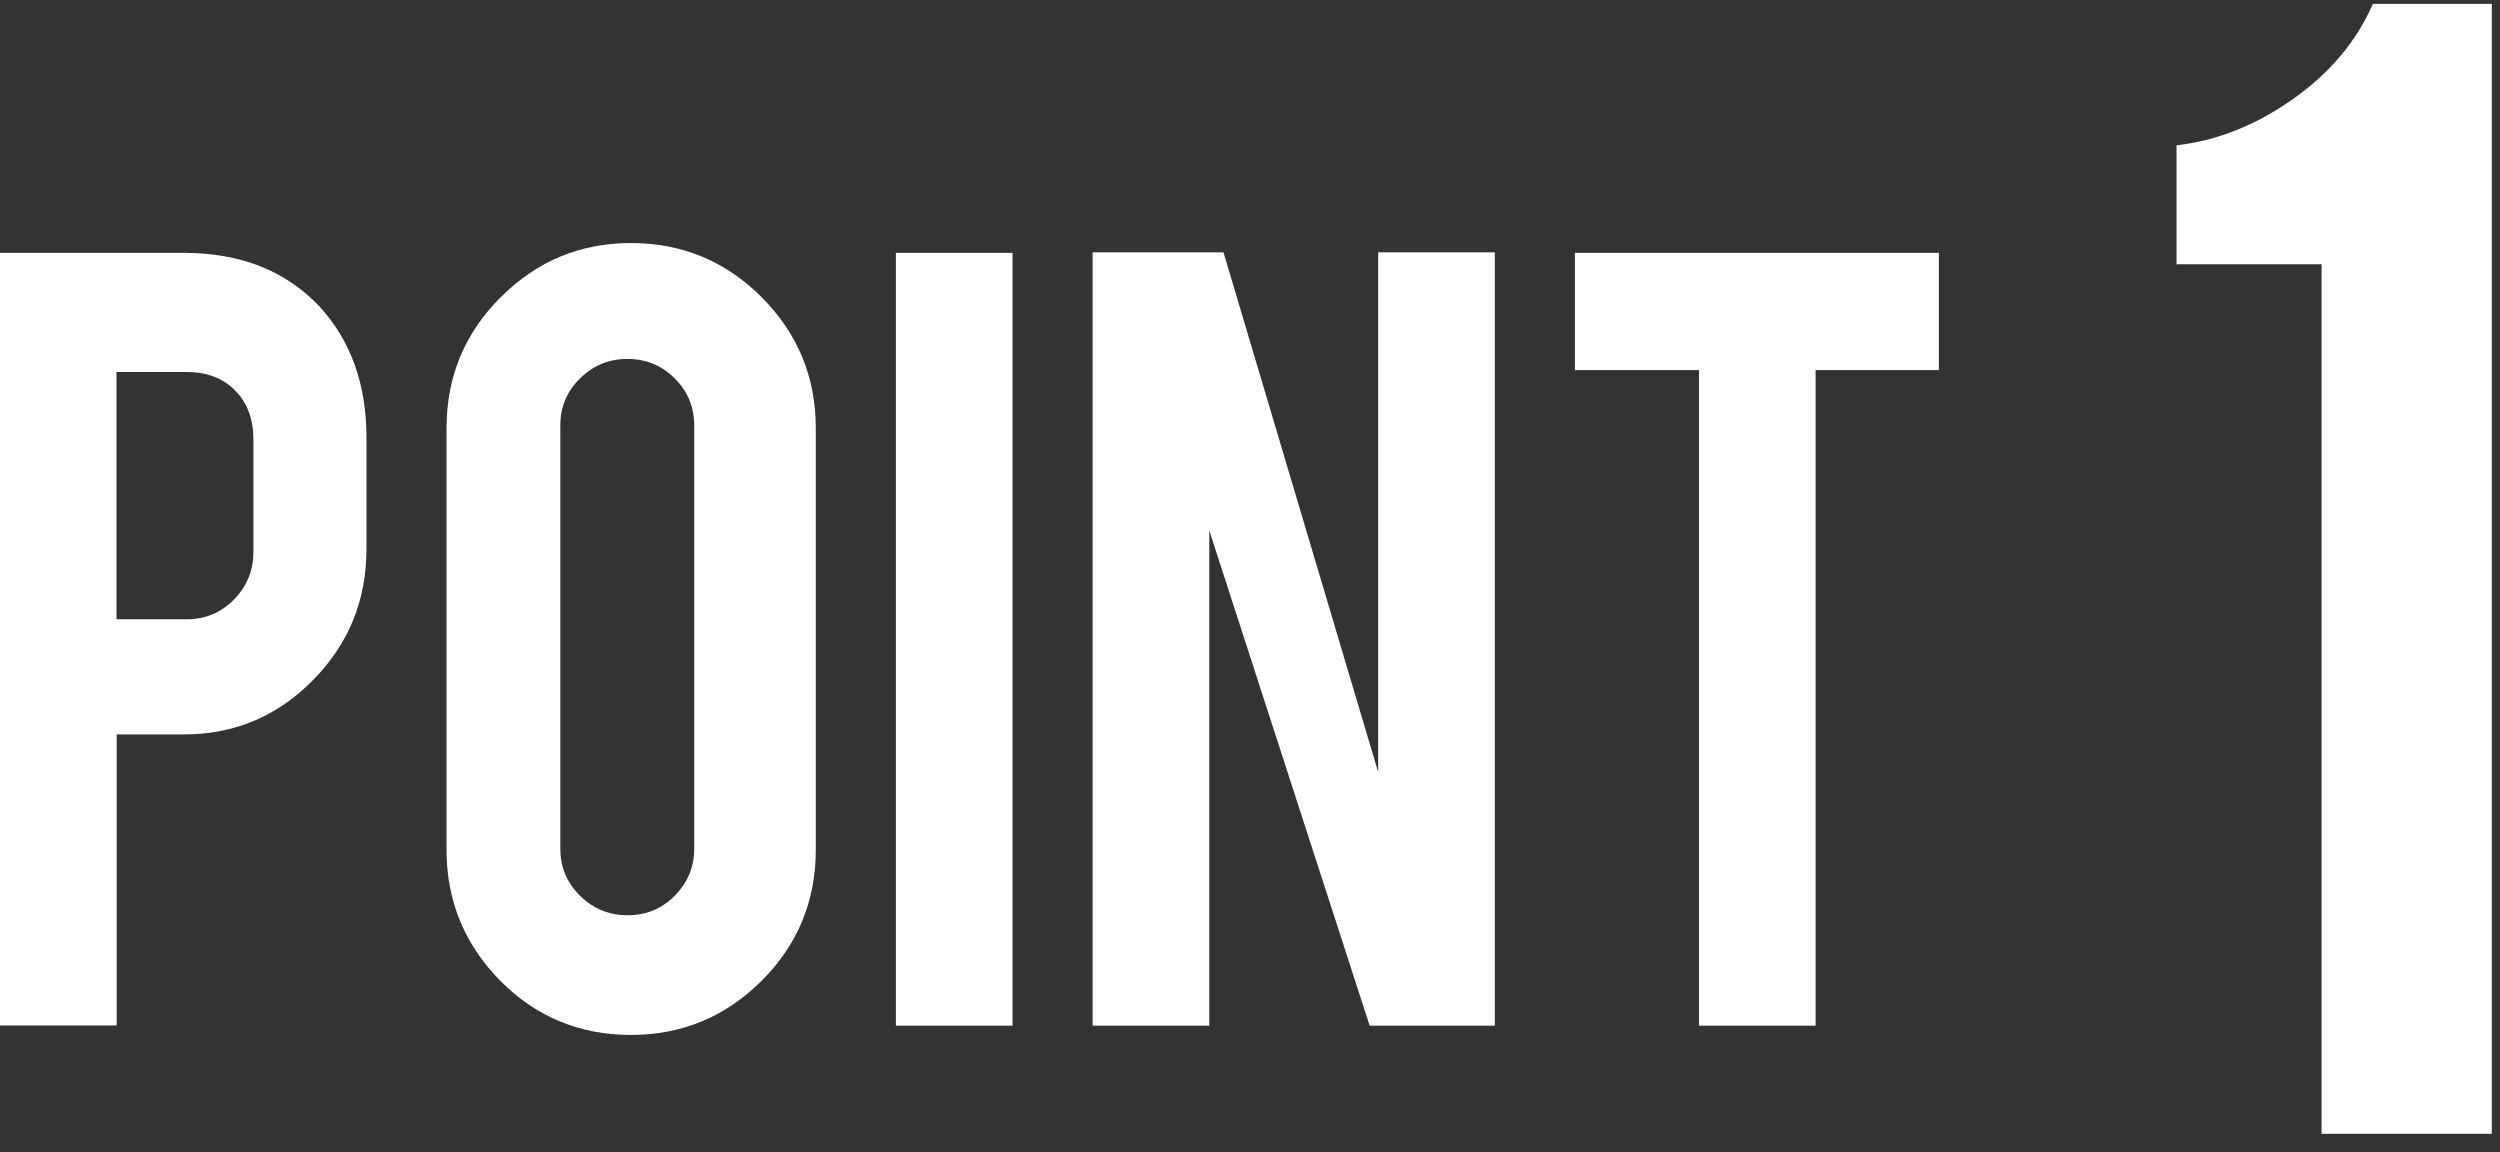
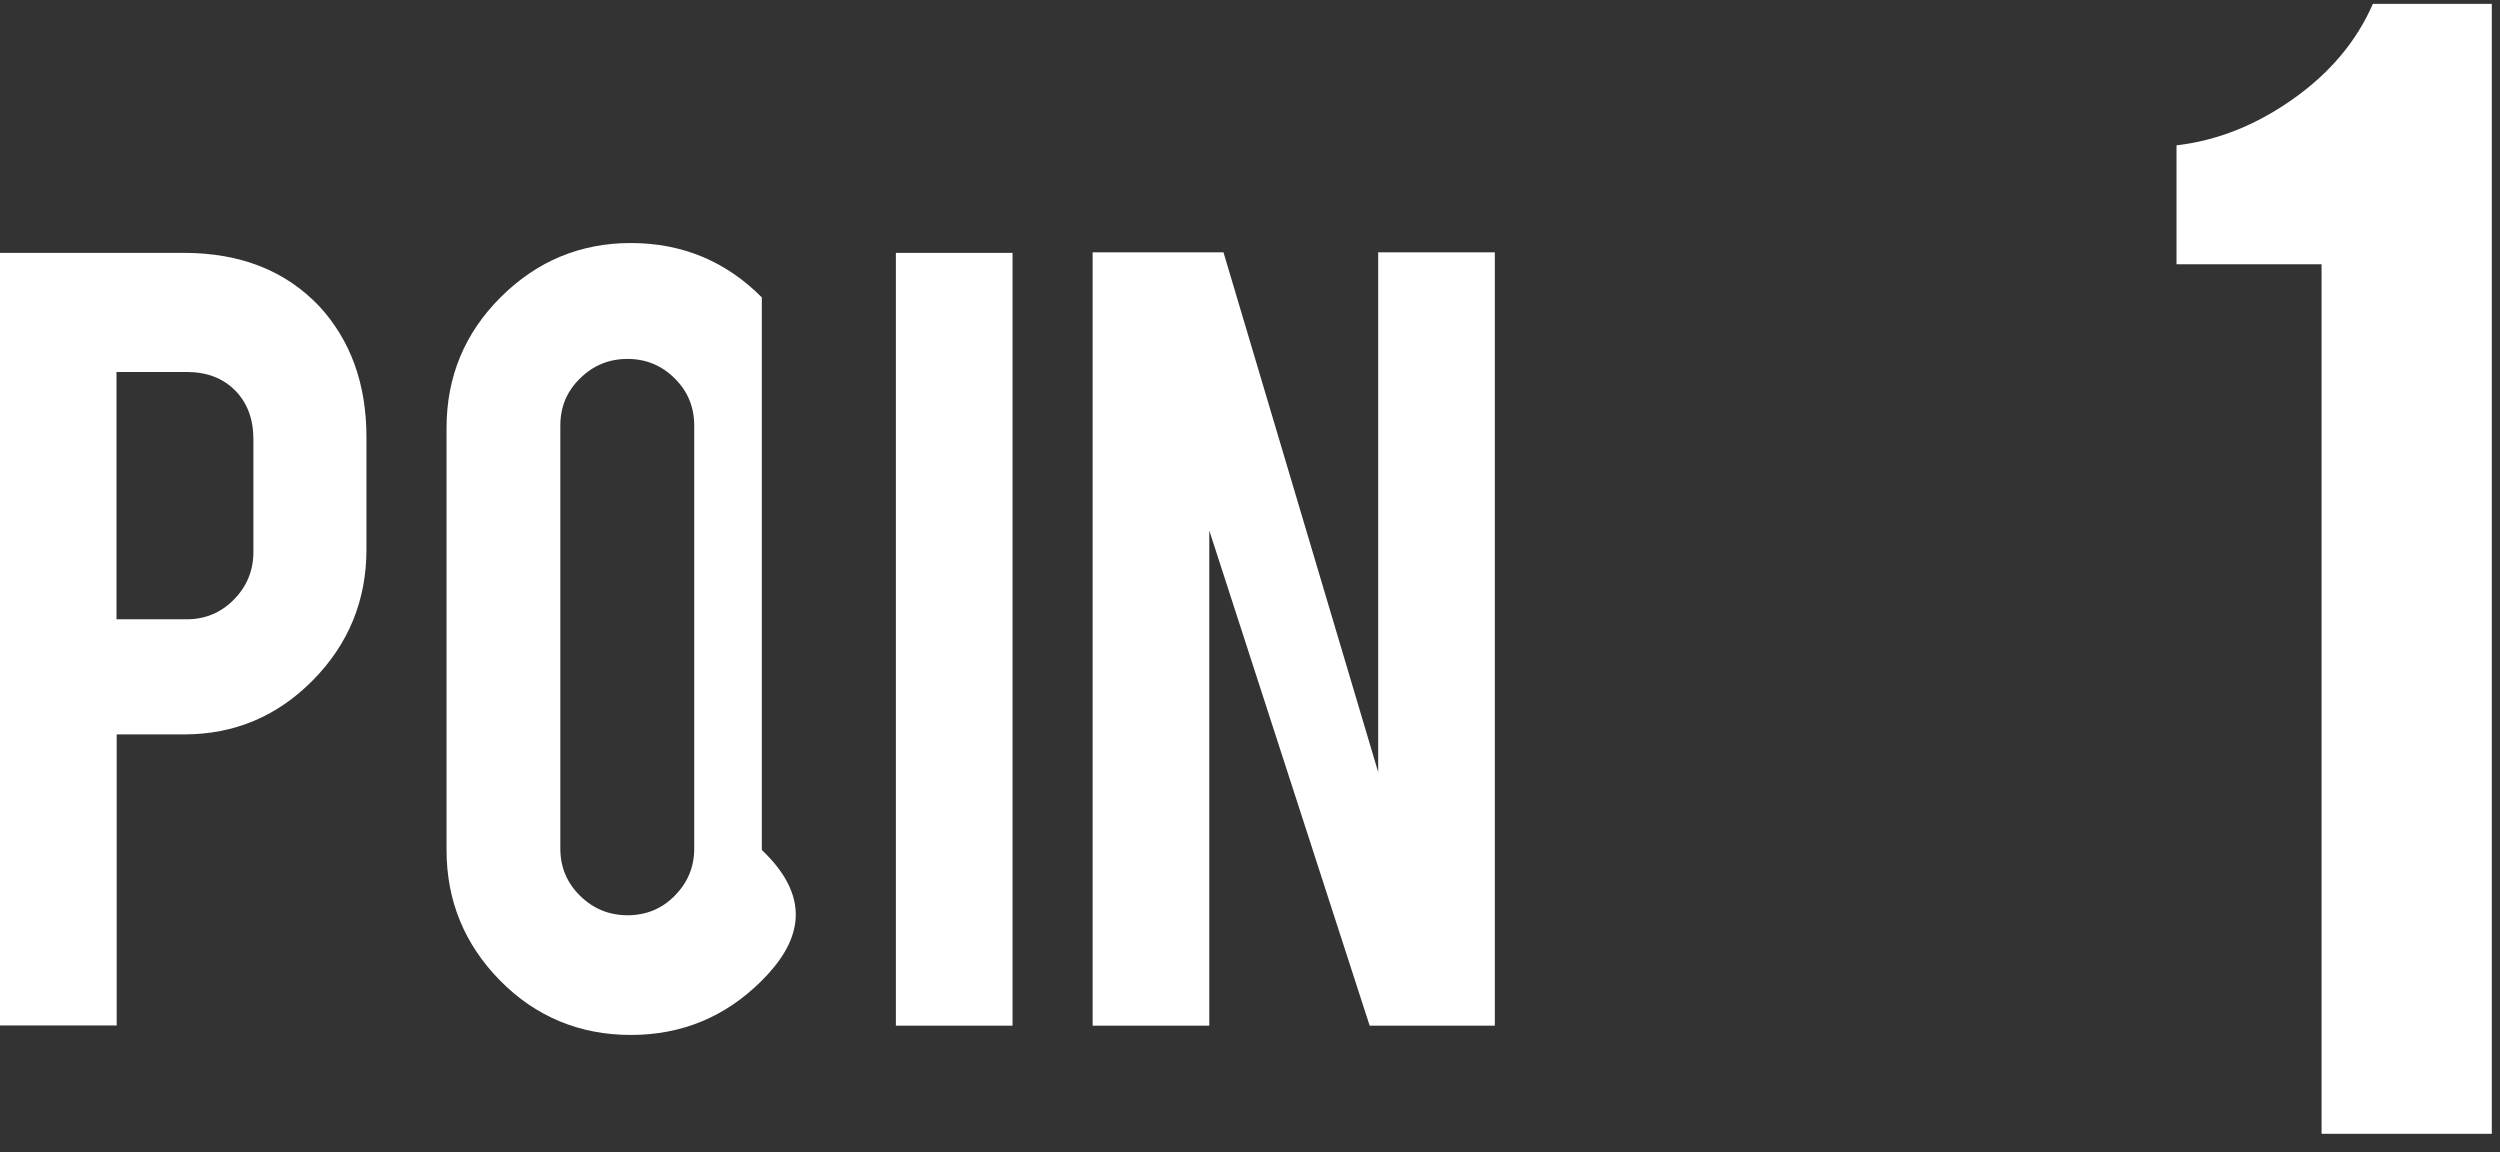
<svg xmlns="http://www.w3.org/2000/svg" width="128" height="59" viewBox="0 0 128 59" fill="none">
  <rect x="0" y="0" width="128" height="59" fill="#333333" stroke="none" />
  <g clip-path="url(#clip0_83_568)">
    <path d="M9.406 12.947C12.314 12.947 14.622 13.859 16.357 15.691C17.957 17.436 18.762 19.666 18.762 22.381V28.13C18.762 30.738 17.85 32.968 16.028 34.82C14.205 36.672 12.004 37.602 9.415 37.602H5.974V52.504H-0.008V12.947H9.406ZM12.974 22.488C12.974 21.46 12.663 20.626 12.043 19.996C11.422 19.366 10.598 19.046 9.561 19.046H5.964V31.708H9.561C10.511 31.708 11.316 31.368 11.975 30.699C12.634 30.03 12.974 29.216 12.974 28.266V22.488Z" fill="white" />
-     <path d="M32.296 12.443C34.923 12.443 37.163 13.374 39.005 15.226C40.847 17.078 41.768 19.308 41.768 21.916V43.517C41.768 46.144 40.837 48.383 38.986 50.225C37.134 52.068 34.904 52.989 32.296 52.989C29.688 52.989 27.429 52.058 25.606 50.206C23.784 48.354 22.863 46.124 22.863 43.517V21.916C22.863 19.288 23.793 17.049 25.645 15.207C27.497 13.364 29.717 12.443 32.306 12.443H32.296ZM35.544 21.79C35.544 20.839 35.214 20.035 34.545 19.375C33.886 18.716 33.081 18.377 32.131 18.377C31.181 18.377 30.376 18.706 29.698 19.375C29.019 20.035 28.689 20.839 28.689 21.79V43.449C28.689 44.399 29.029 45.203 29.698 45.863C30.367 46.522 31.181 46.861 32.131 46.861C33.081 46.861 33.886 46.532 34.545 45.863C35.205 45.194 35.544 44.399 35.544 43.449V21.79Z" fill="white" />
+     <path d="M32.296 12.443C34.923 12.443 37.163 13.374 39.005 15.226V43.517C41.768 46.144 40.837 48.383 38.986 50.225C37.134 52.068 34.904 52.989 32.296 52.989C29.688 52.989 27.429 52.058 25.606 50.206C23.784 48.354 22.863 46.124 22.863 43.517V21.916C22.863 19.288 23.793 17.049 25.645 15.207C27.497 13.364 29.717 12.443 32.306 12.443H32.296ZM35.544 21.79C35.544 20.839 35.214 20.035 34.545 19.375C33.886 18.716 33.081 18.377 32.131 18.377C31.181 18.377 30.376 18.706 29.698 19.375C29.019 20.035 28.689 20.839 28.689 21.79V43.449C28.689 44.399 29.029 45.203 29.698 45.863C30.367 46.522 31.181 46.861 32.131 46.861C33.081 46.861 33.886 46.532 34.545 45.863C35.205 45.194 35.544 44.399 35.544 43.449V21.79Z" fill="white" />
    <path d="M51.842 52.514H45.869V12.947H51.842V52.514Z" fill="white" />
    <path d="M62.642 12.918L70.563 39.532V12.918H76.535V52.514H70.127L61.915 27.161V52.514H55.943V12.918H62.642Z" fill="white" />
-     <path d="M86.987 18.949H80.636V12.947H99.27V18.949H92.959V52.514H86.987V18.949Z" fill="white" />
    <path d="M118.865 58.05V13.529H111.438V7.441C113.532 7.198 115.52 6.403 117.41 5.065C119.301 3.727 120.658 2.108 121.492 0.198H127.58V58.05H118.865Z" fill="white" />
  </g>
  <defs>
    <clipPath id="clip0_83_568">
      <rect width="127.589" height="57.851" fill="white" transform="translate(-0.008 0.198)" />
    </clipPath>
  </defs>
</svg>